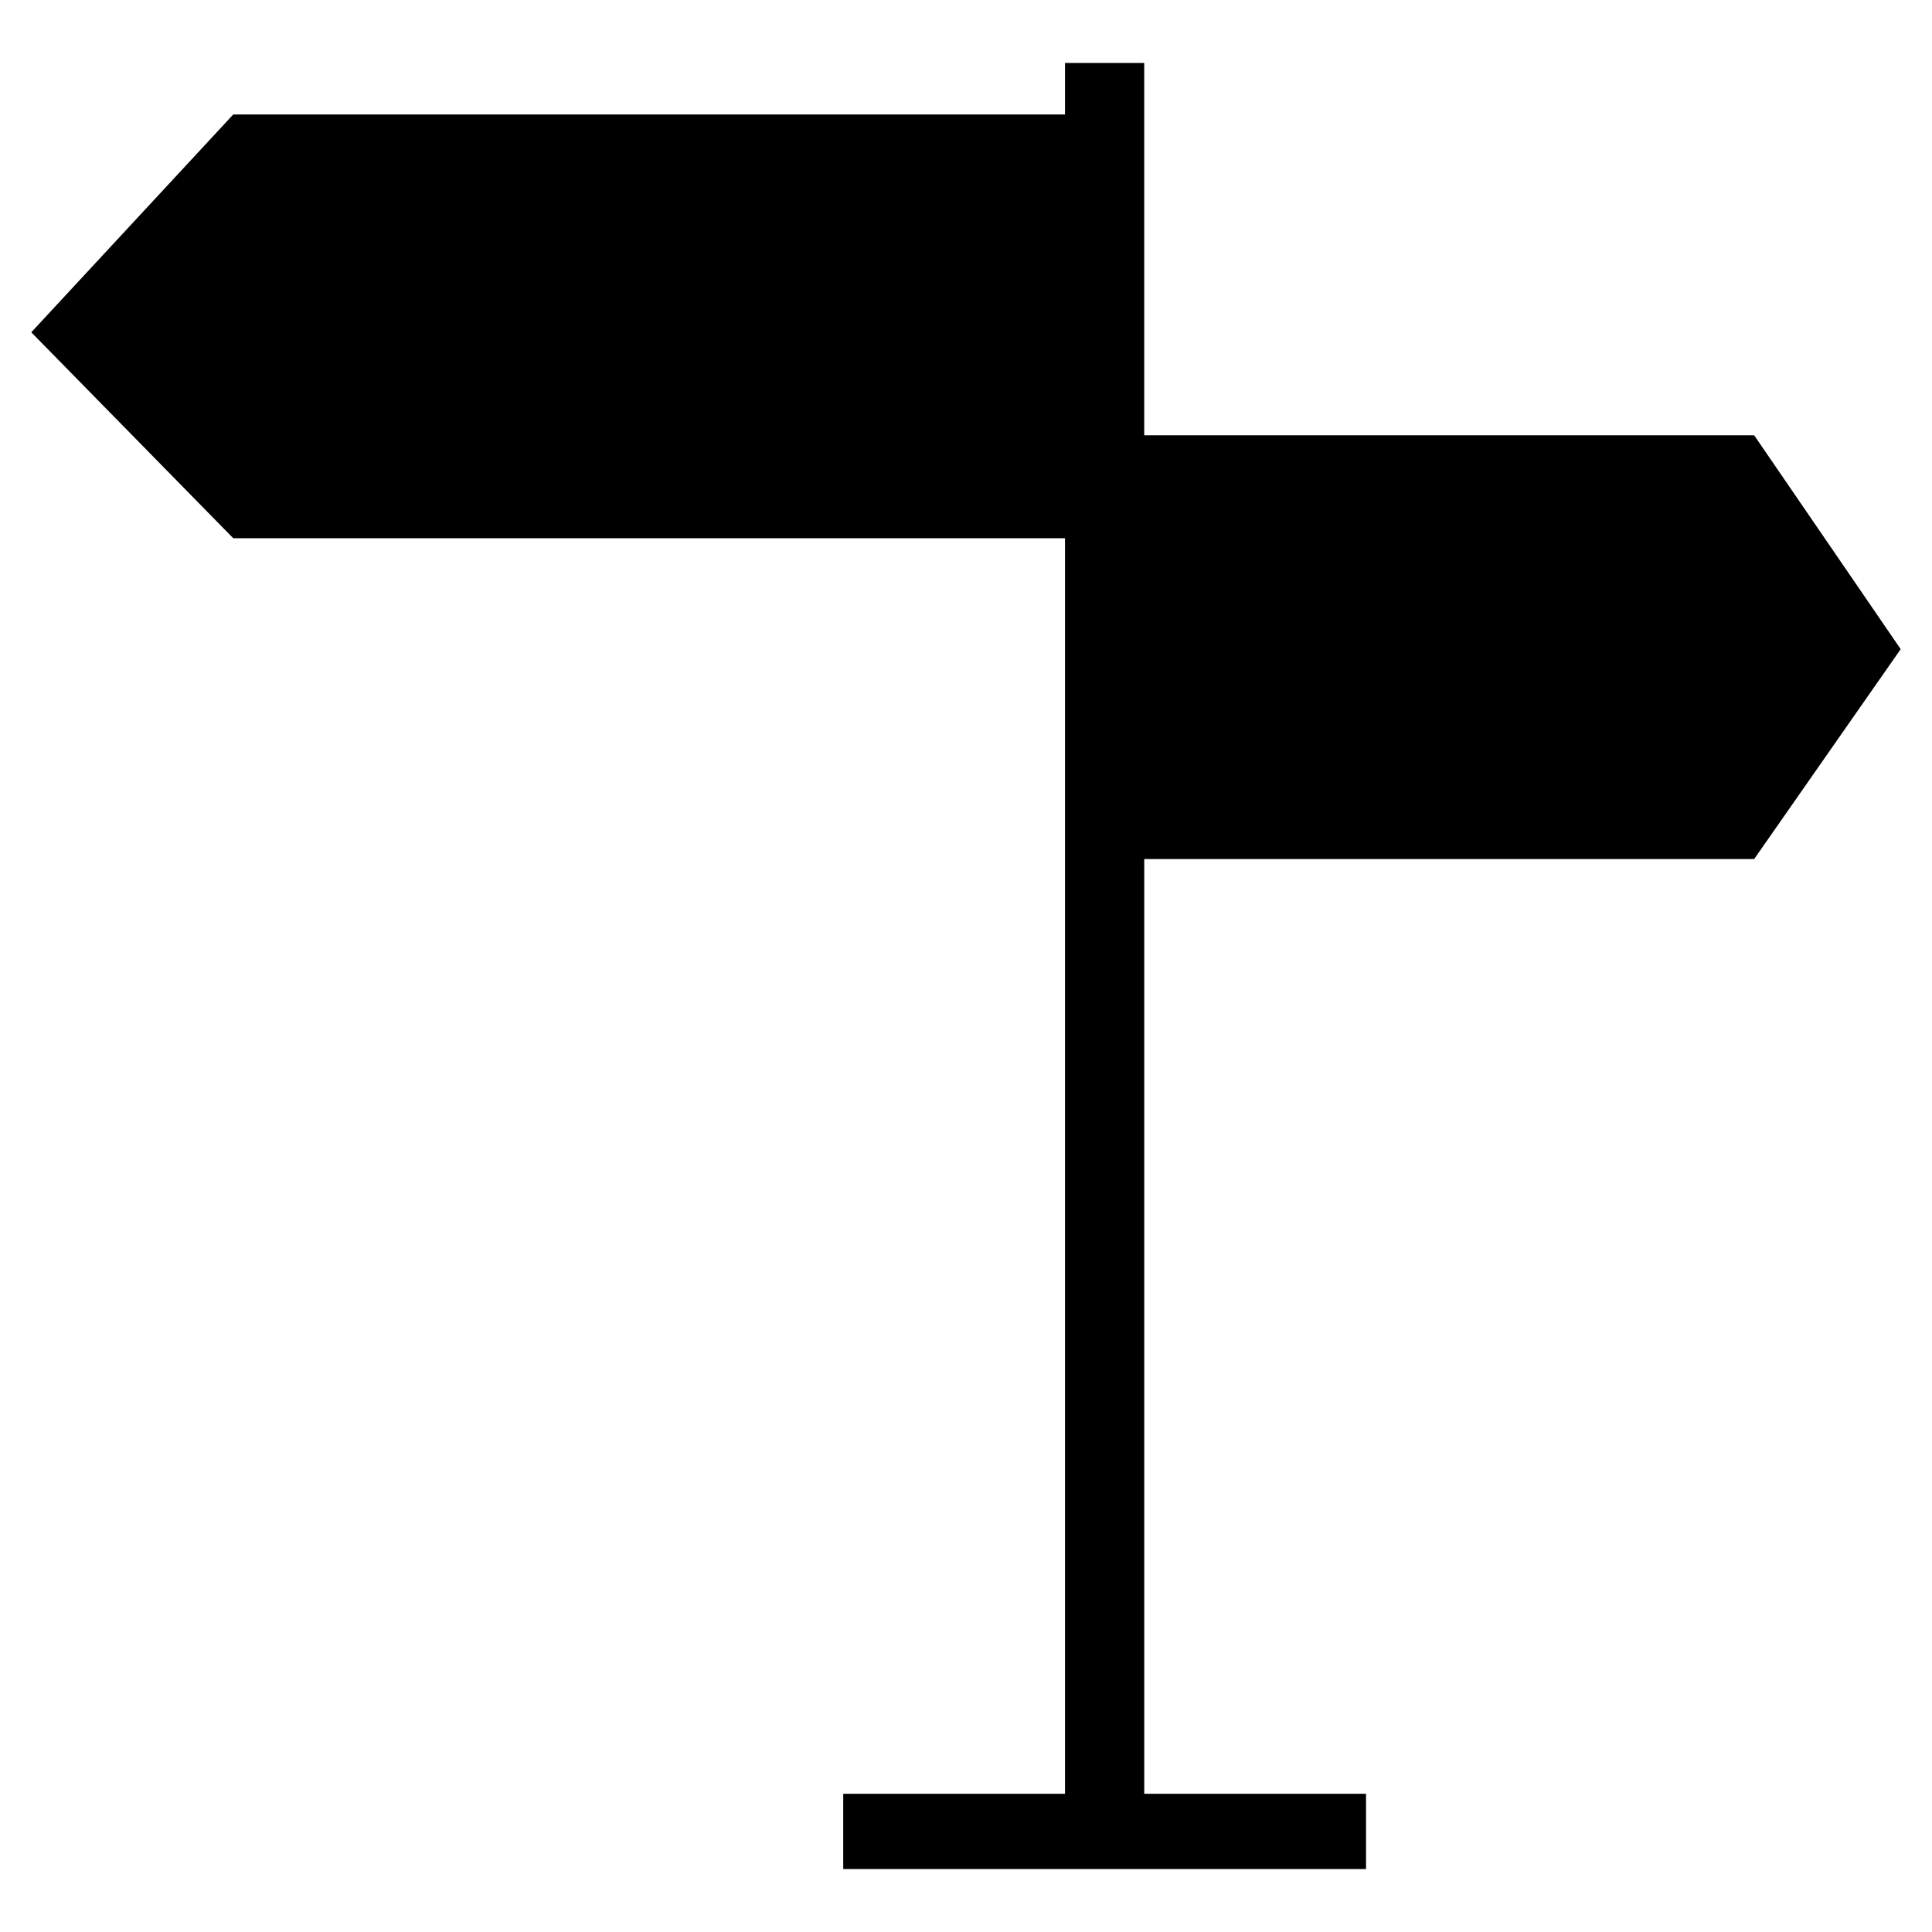
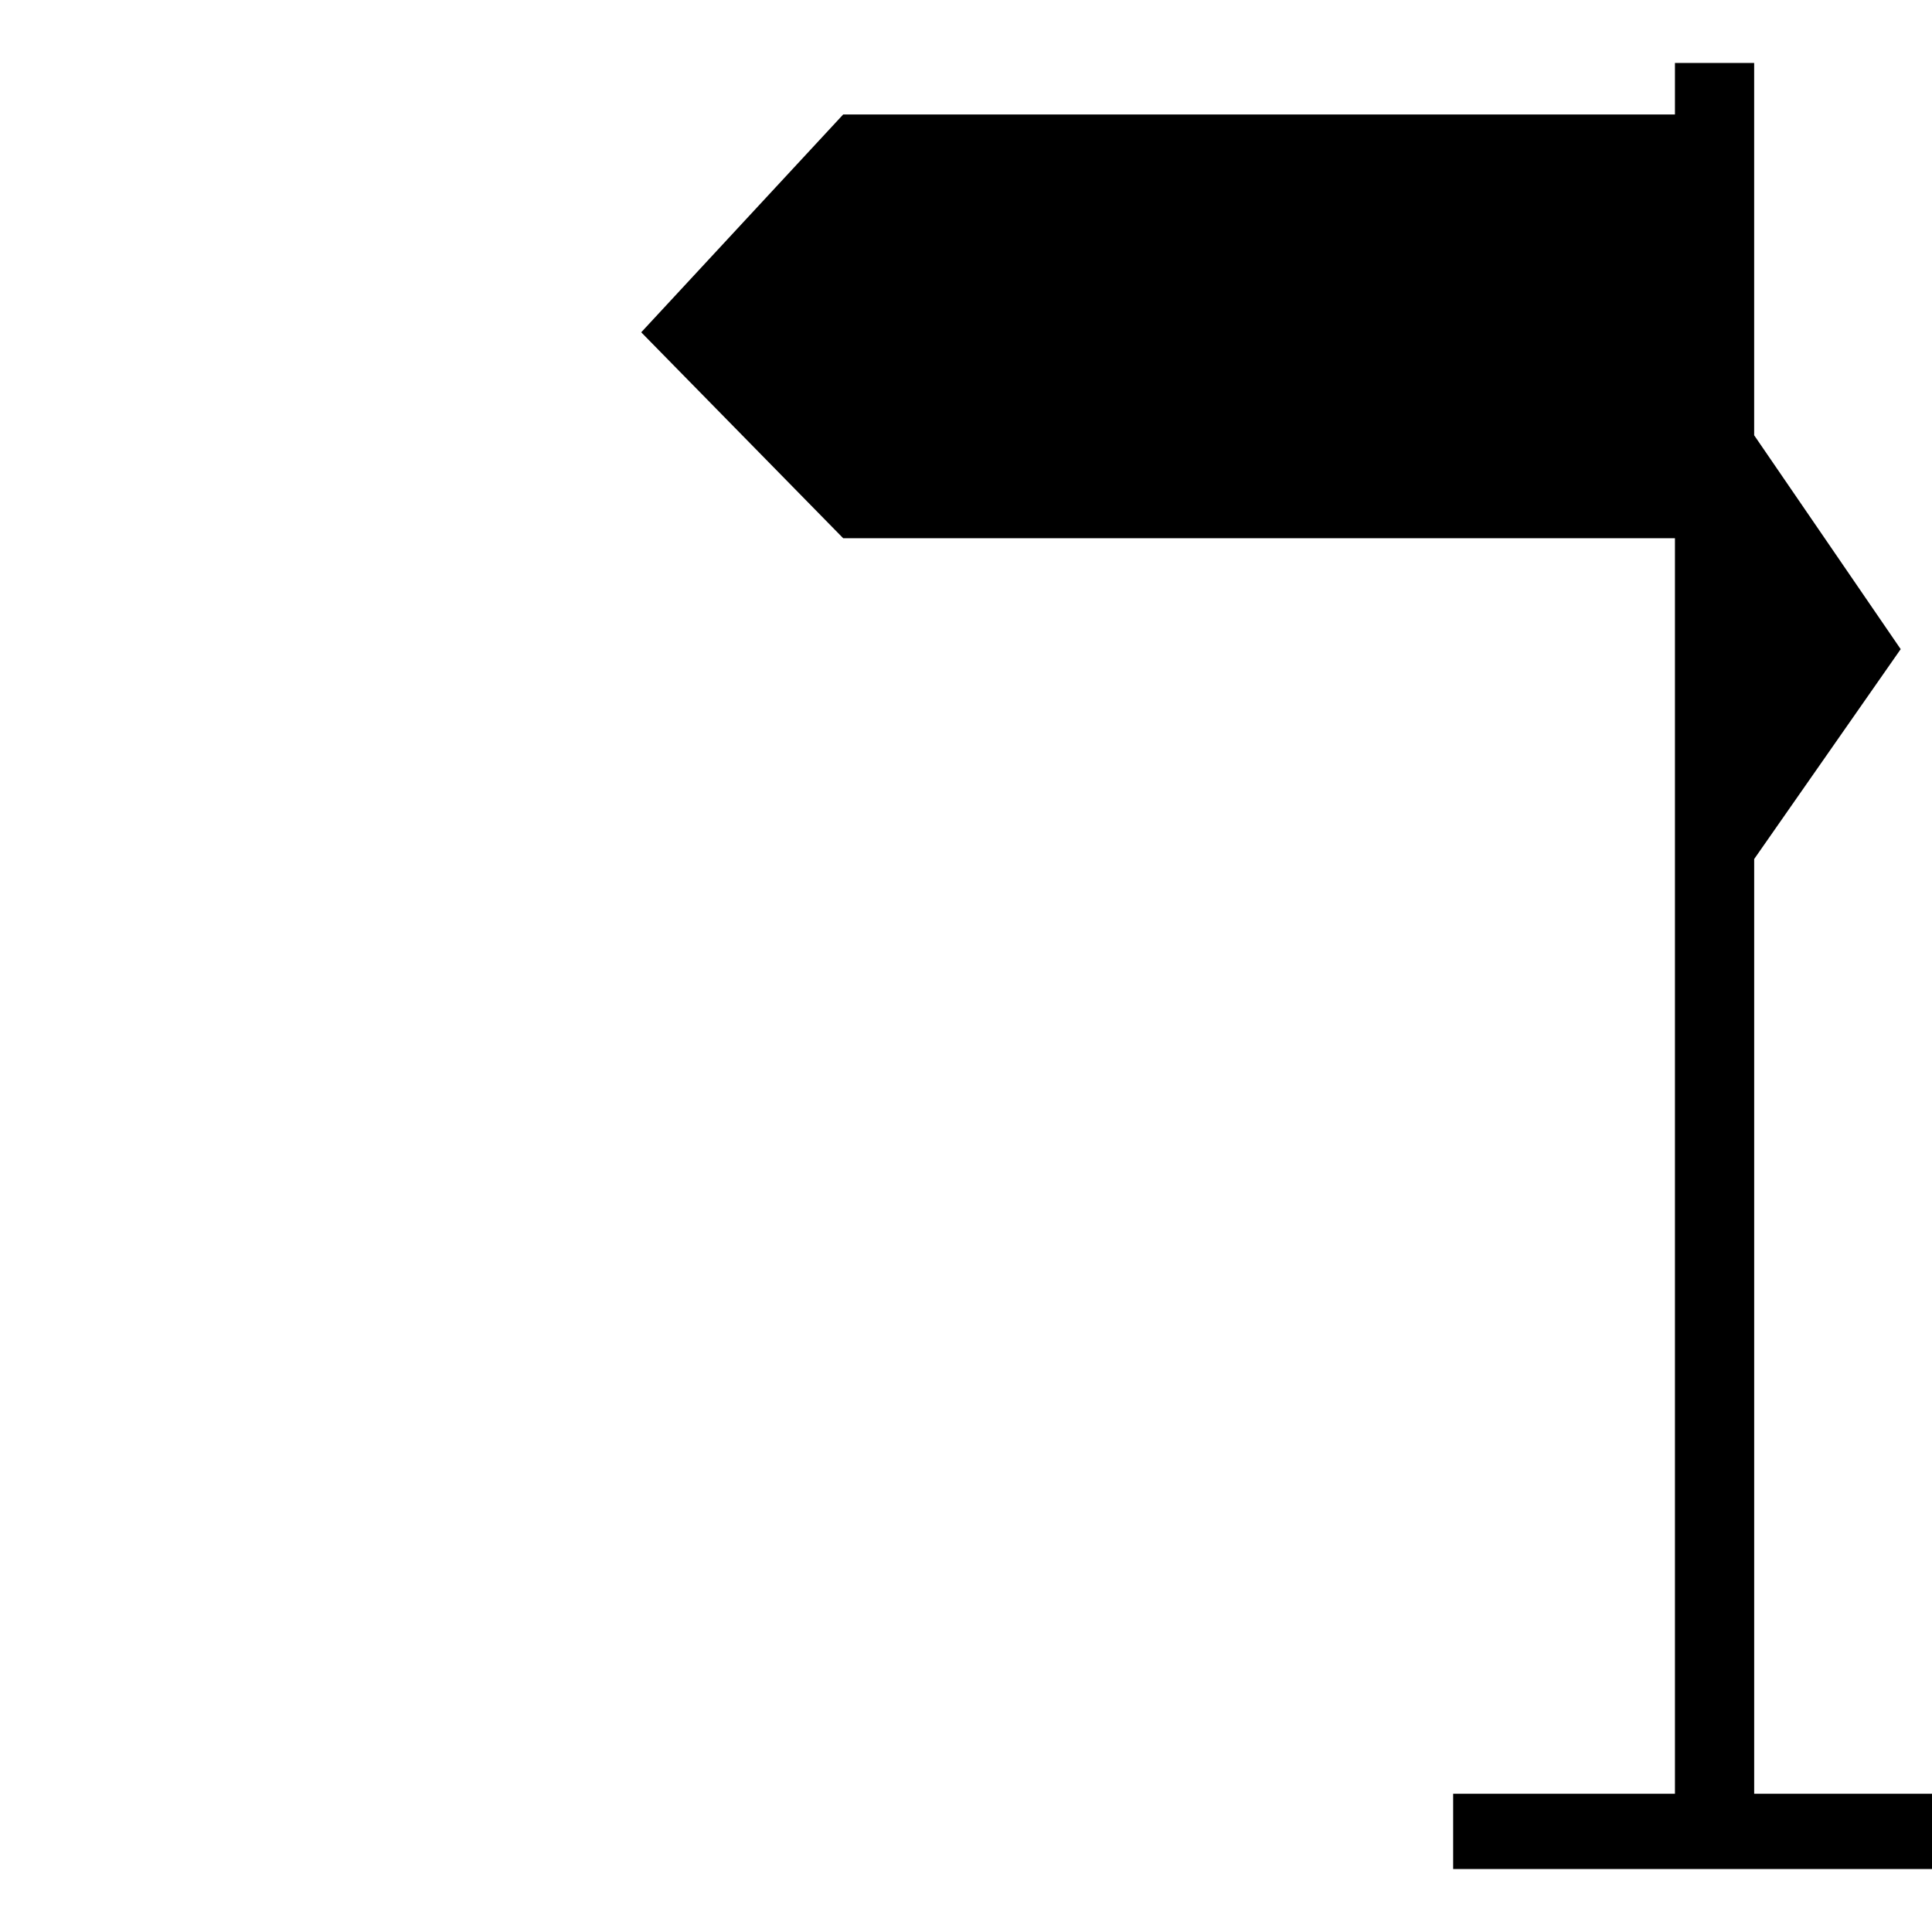
<svg xmlns="http://www.w3.org/2000/svg" fill="#000000" width="800px" height="800px" version="1.1" viewBox="144 144 512 512">
-   <path d="m608.87 371.66 38.832-55.629-38.832-56.68h-161.64v-98.664h-20.992v13.645h-220.42l-53.527 57.73 53.527 54.578h220.42v332.73h-58.777v19.941h138.55v-19.941h-58.777v-247.71z" />
+   <path d="m608.87 371.66 38.832-55.629-38.832-56.68v-98.664h-20.992v13.645h-220.42l-53.527 57.73 53.527 54.578h220.42v332.73h-58.777v19.941h138.55v-19.941h-58.777v-247.71z" />
</svg>